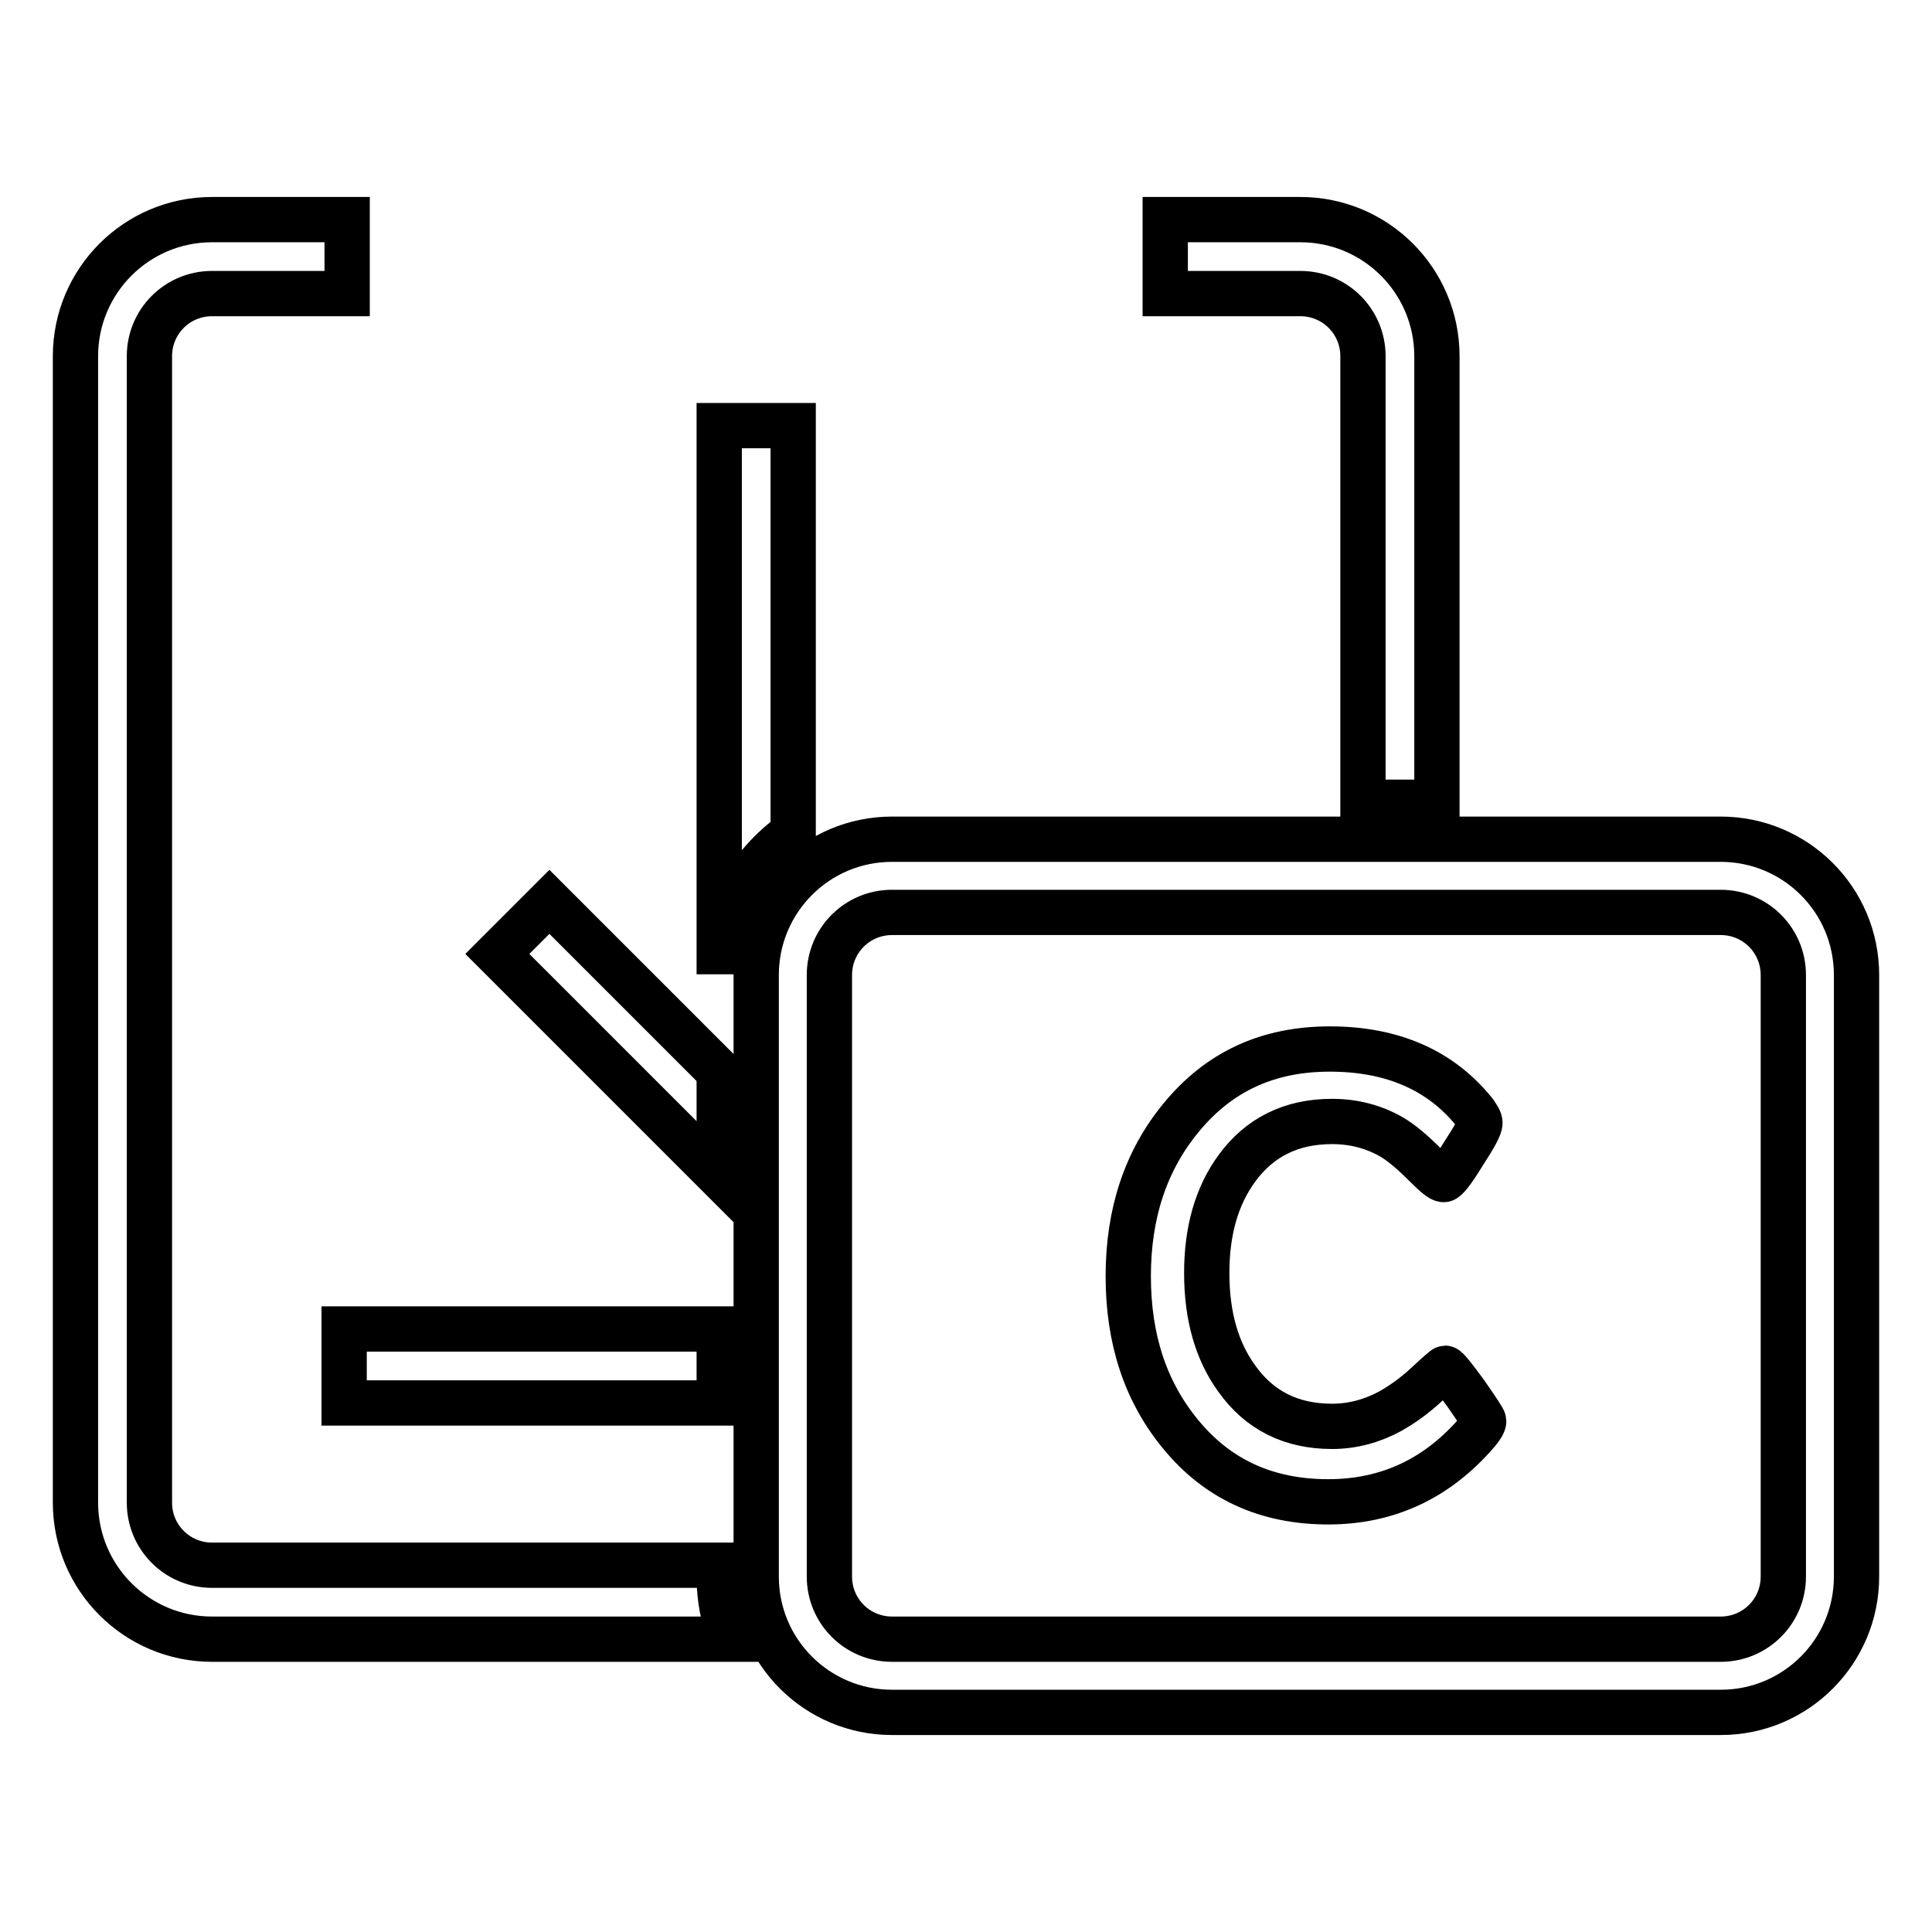
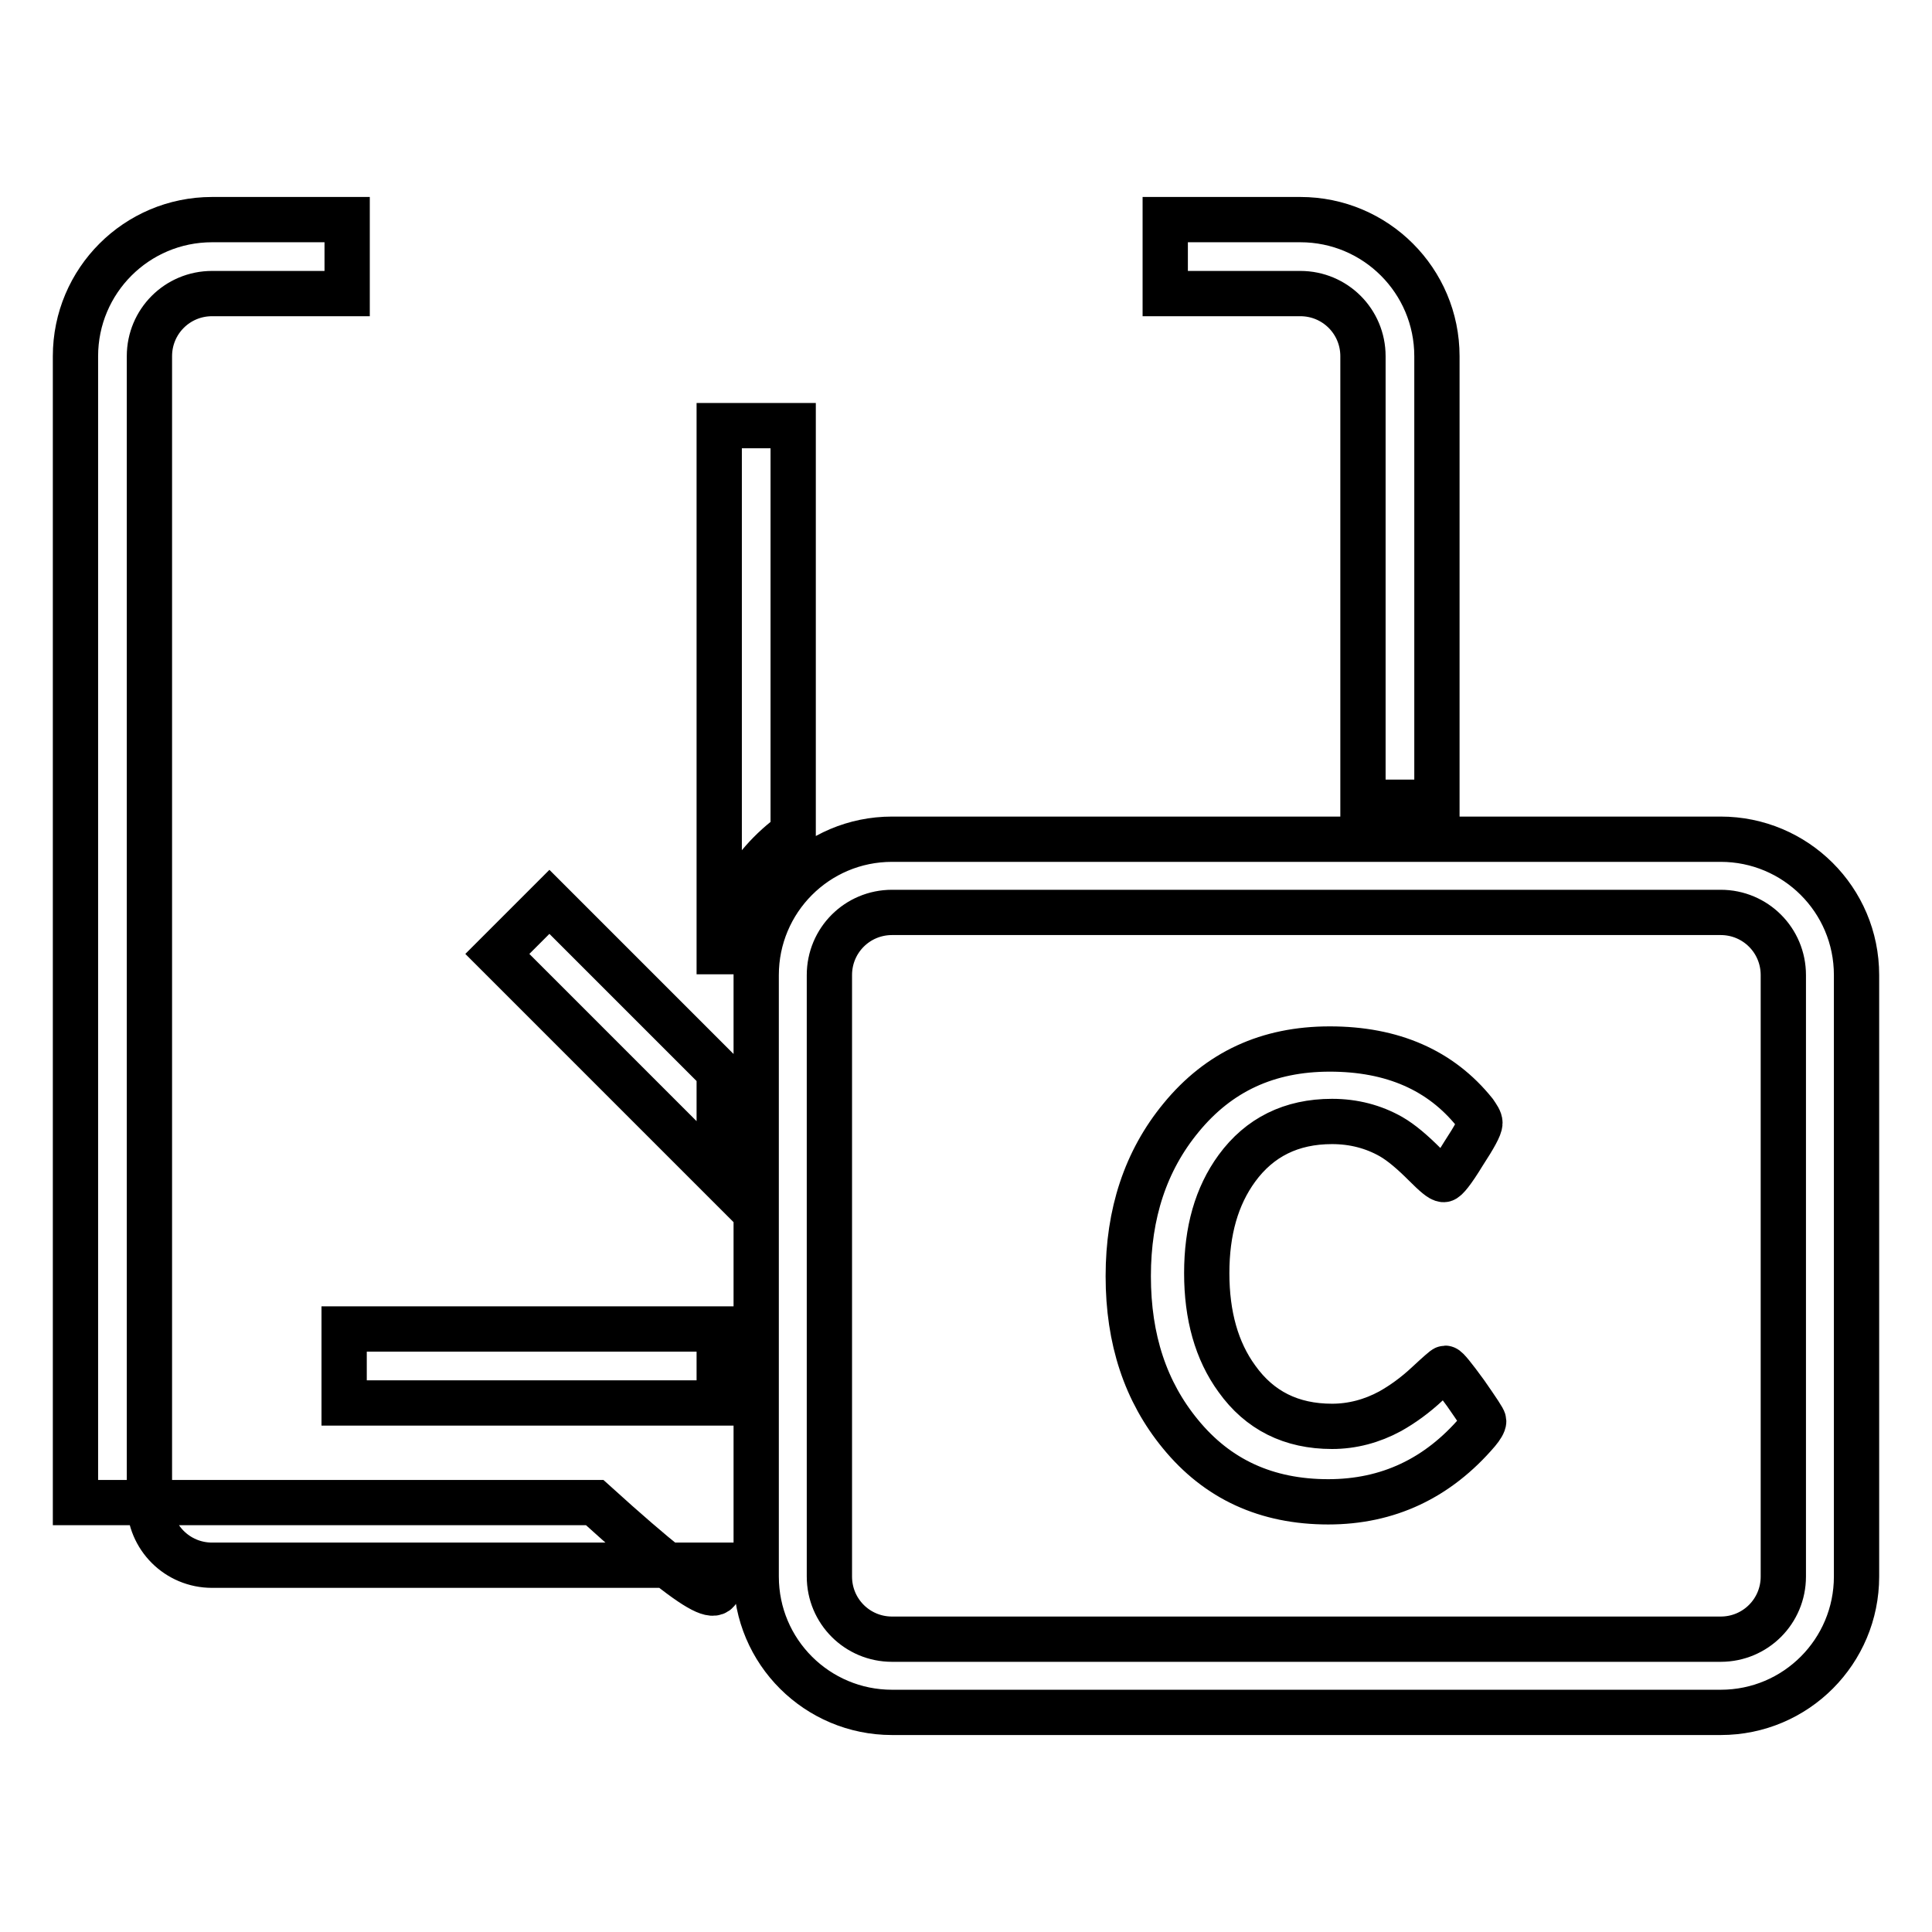
<svg xmlns="http://www.w3.org/2000/svg" version="1.1" x="0px" y="0px" viewBox="0 0 256 256" enable-background="new 0 0 256 256" xml:space="preserve">
  <g>
-     <path stroke-width="6" fill-opacity="0" stroke="#000000" d="M228,120.9c4.6,0,8.3,3.7,8.3,8.3v79.7c0,4.6-3.7,8.3-8.3,8.3H118.2c-4.6,0-8.3-3.7-8.3-8.3v-79.7 c0-4.6,3.7-8.3,8.3-8.3L228,120.9 M228,111.2H118.2c-10,0-18,8.1-18,18v79.7c0,10,8.1,18,18,18H228c10,0,18-8.1,18-18v-79.7 C246,119.2,237.9,111.2,228,111.2z M196.6,188.3c0,0.3-0.3,0.8-0.8,1.4c-5.3,6.2-11.9,9.3-19.8,9.3c-8.2,0-14.7-3-19.6-9 c-4.6-5.6-6.9-12.5-6.9-20.9c0-8.3,2.3-15.3,7-21c5-6.1,11.5-9.1,19.7-9.1c8.3,0,14.7,2.8,19.2,8.4c0.4,0.6,0.7,1,0.7,1.4 c0,0.5-0.7,1.8-2.2,4.1c-1.4,2.3-2.3,3.4-2.6,3.4c-0.4,0-1.2-0.7-2.5-2c-1.6-1.6-3.1-2.9-4.5-3.7c-2.3-1.3-4.9-2-7.8-2 c-5.4,0-9.6,2.1-12.6,6.2c-2.7,3.7-4,8.3-4,13.9s1.3,10.3,4,14c3,4.2,7.2,6.3,12.6,6.3c2.7,0,5.3-0.7,7.7-2c1.6-0.9,3.3-2.1,5-3.7 c1.4-1.3,2.2-2,2.3-2c0.2,0,1.1,1.1,2.7,3.3C195.8,186.9,196.6,188.1,196.6,188.3L196.6,188.3z M45.6,176.1h49.7v9.8H45.6V176.1z  M105.1,110.4v-54h-9.8v72.7C95.3,121.5,99.2,114.6,105.1,110.4z M95.3,142l-22.5-22.5l-6.9,6.9l29.4,29.4V142z M95.3,208.9v-1.5 H28.1c-4.6,0-8.3-3.7-8.3-8.3V47.2c0-4.6,3.7-8.3,8.3-8.3H46v-9.8H28.1c-10,0-18.1,8.1-18.1,18.1v151.9c0,10,8.1,18.1,18.1,18.1 h68.8C95.8,214.5,95.3,211.7,95.3,208.9z M180.6,47.2v59.1h9.8V47.2c0-10-8.1-18.1-18.1-18.1h-17.9v9.8h17.9 C176.9,38.9,180.6,42.6,180.6,47.2z" />
+     <path stroke-width="6" fill-opacity="0" stroke="#000000" d="M228,120.9c4.6,0,8.3,3.7,8.3,8.3v79.7c0,4.6-3.7,8.3-8.3,8.3H118.2c-4.6,0-8.3-3.7-8.3-8.3v-79.7 c0-4.6,3.7-8.3,8.3-8.3L228,120.9 M228,111.2H118.2c-10,0-18,8.1-18,18v79.7c0,10,8.1,18,18,18H228c10,0,18-8.1,18-18v-79.7 C246,119.2,237.9,111.2,228,111.2z M196.6,188.3c0,0.3-0.3,0.8-0.8,1.4c-5.3,6.2-11.9,9.3-19.8,9.3c-8.2,0-14.7-3-19.6-9 c-4.6-5.6-6.9-12.5-6.9-20.9c0-8.3,2.3-15.3,7-21c5-6.1,11.5-9.1,19.7-9.1c8.3,0,14.7,2.8,19.2,8.4c0.4,0.6,0.7,1,0.7,1.4 c0,0.5-0.7,1.8-2.2,4.1c-1.4,2.3-2.3,3.4-2.6,3.4c-0.4,0-1.2-0.7-2.5-2c-1.6-1.6-3.1-2.9-4.5-3.7c-2.3-1.3-4.9-2-7.8-2 c-5.4,0-9.6,2.1-12.6,6.2c-2.7,3.7-4,8.3-4,13.9s1.3,10.3,4,14c3,4.2,7.2,6.3,12.6,6.3c2.7,0,5.3-0.7,7.7-2c1.6-0.9,3.3-2.1,5-3.7 c1.4-1.3,2.2-2,2.3-2c0.2,0,1.1,1.1,2.7,3.3C195.8,186.9,196.6,188.1,196.6,188.3L196.6,188.3z M45.6,176.1h49.7v9.8H45.6V176.1z  M105.1,110.4v-54h-9.8v72.7C95.3,121.5,99.2,114.6,105.1,110.4z M95.3,142l-22.5-22.5l-6.9,6.9l29.4,29.4V142z M95.3,208.9v-1.5 H28.1c-4.6,0-8.3-3.7-8.3-8.3V47.2c0-4.6,3.7-8.3,8.3-8.3H46v-9.8H28.1c-10,0-18.1,8.1-18.1,18.1v151.9h68.8C95.8,214.5,95.3,211.7,95.3,208.9z M180.6,47.2v59.1h9.8V47.2c0-10-8.1-18.1-18.1-18.1h-17.9v9.8h17.9 C176.9,38.9,180.6,42.6,180.6,47.2z" />
  </g>
</svg>